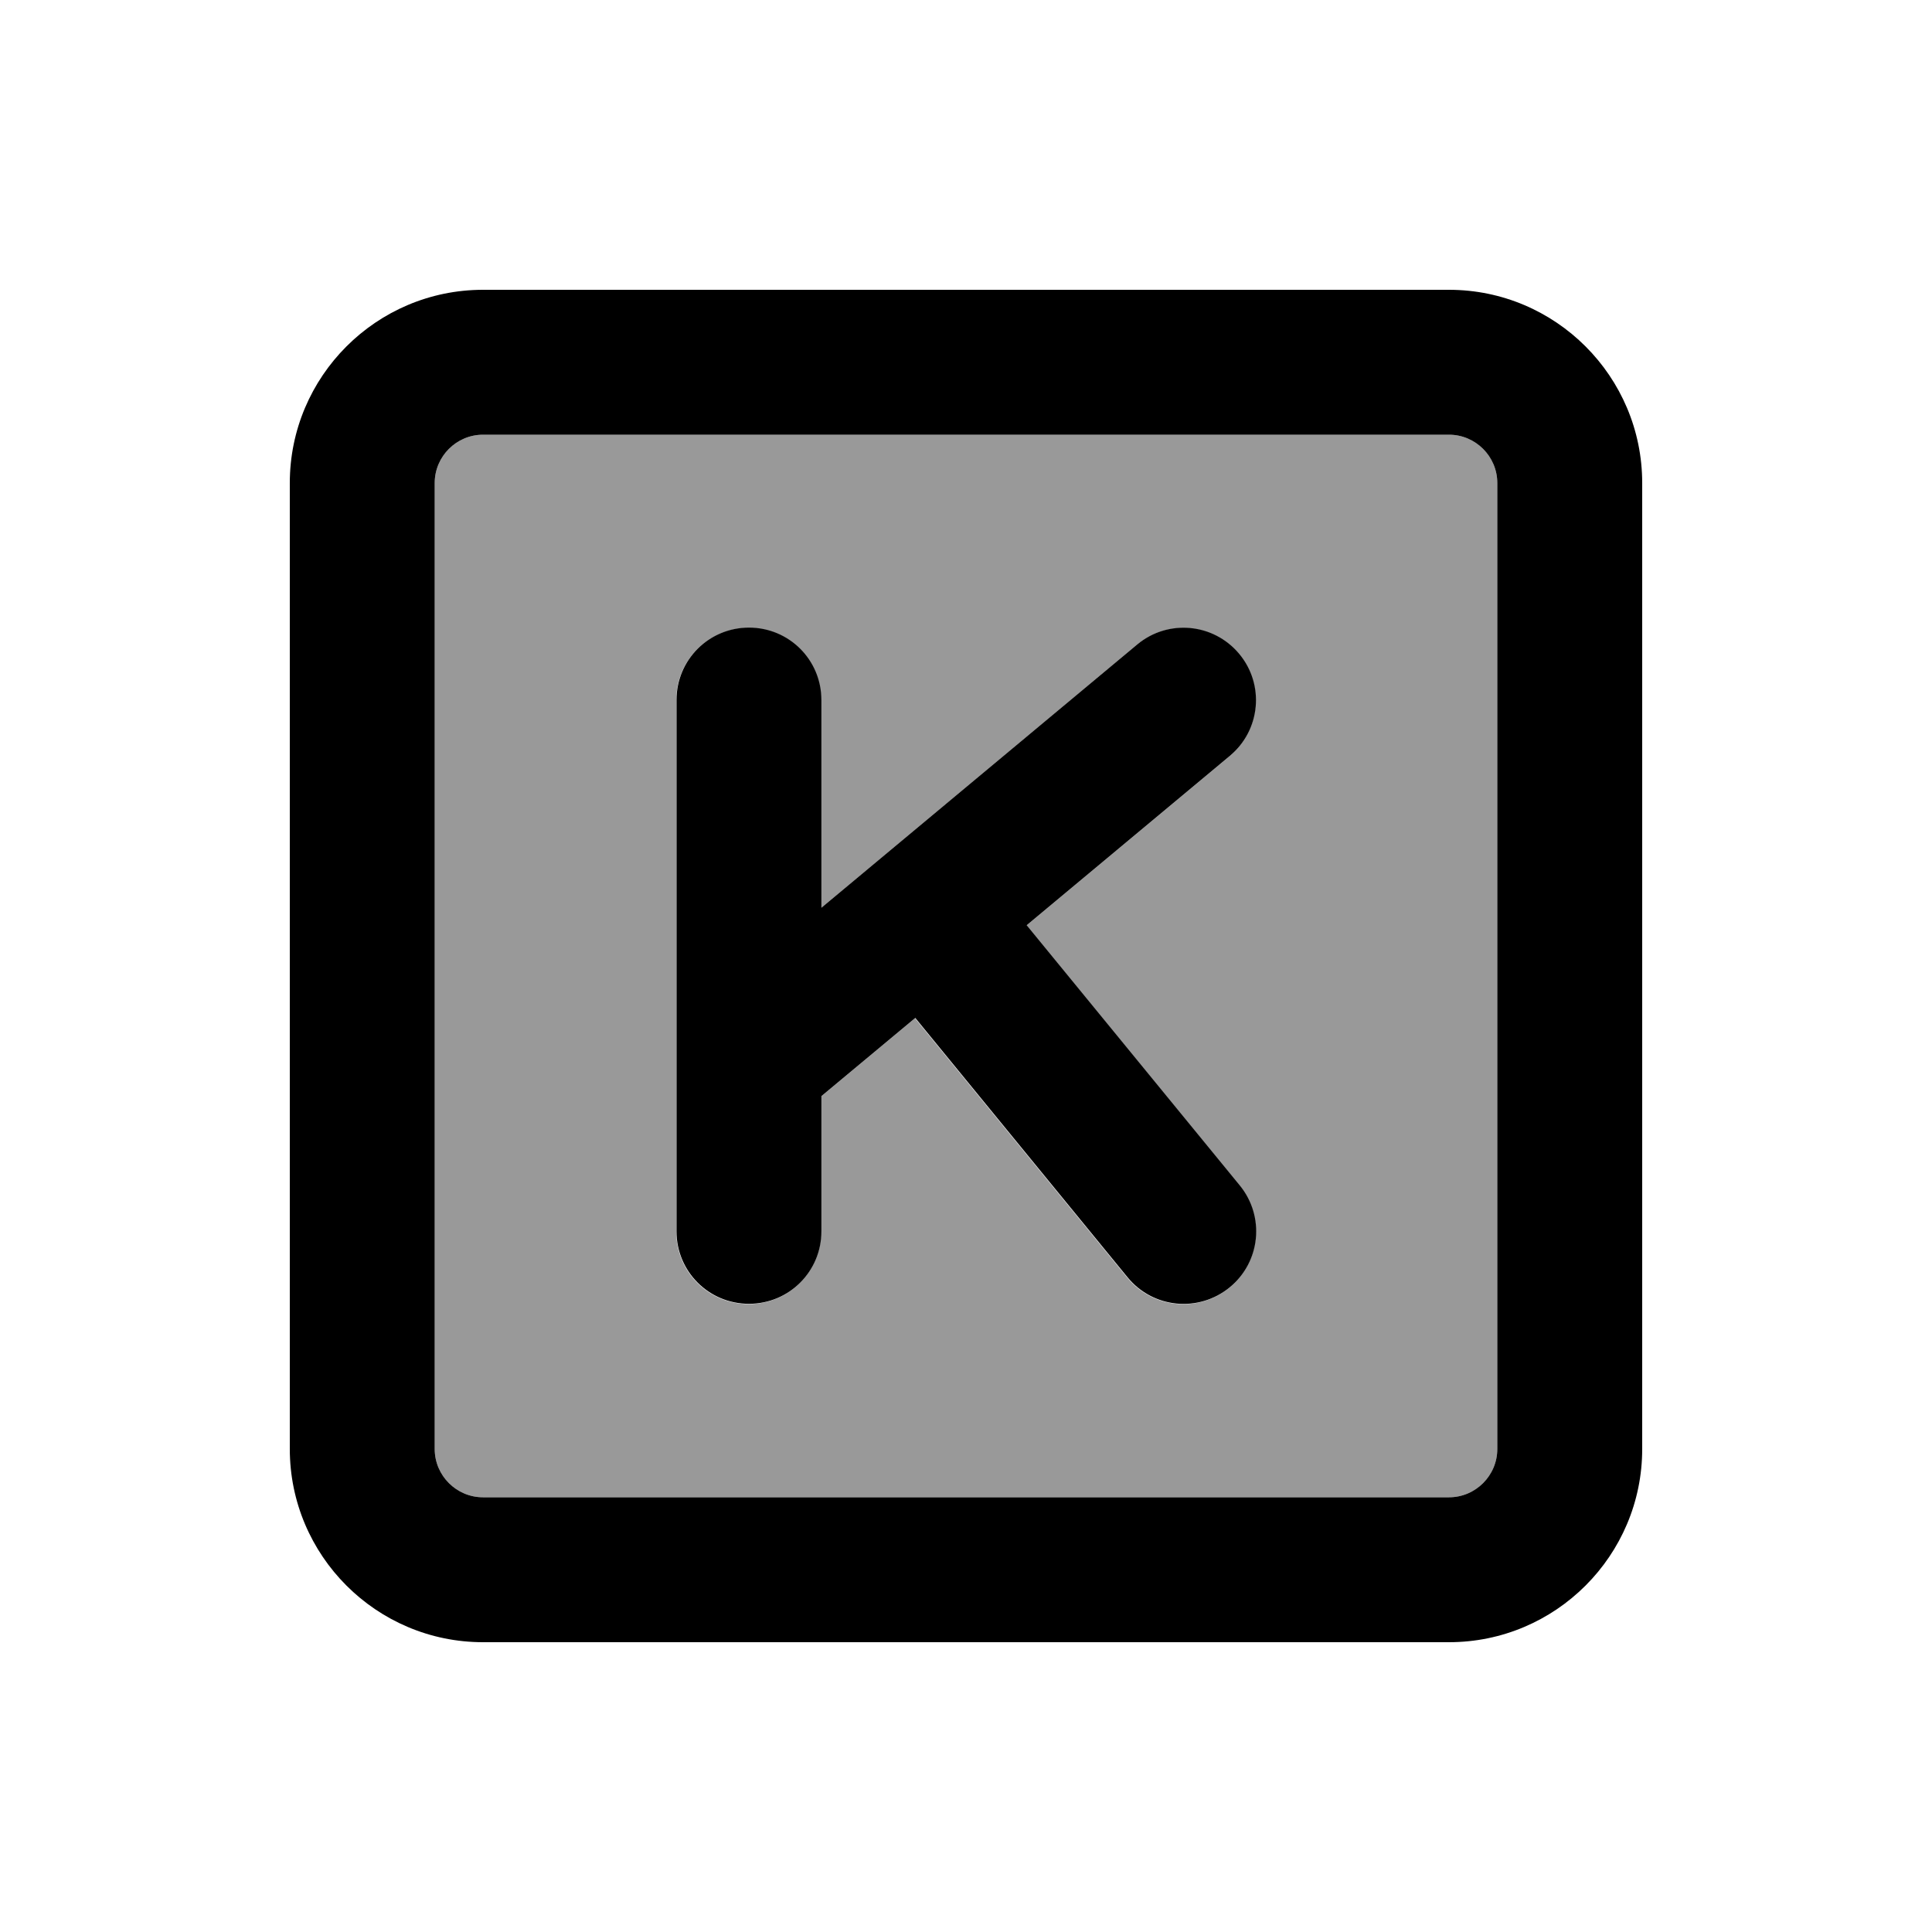
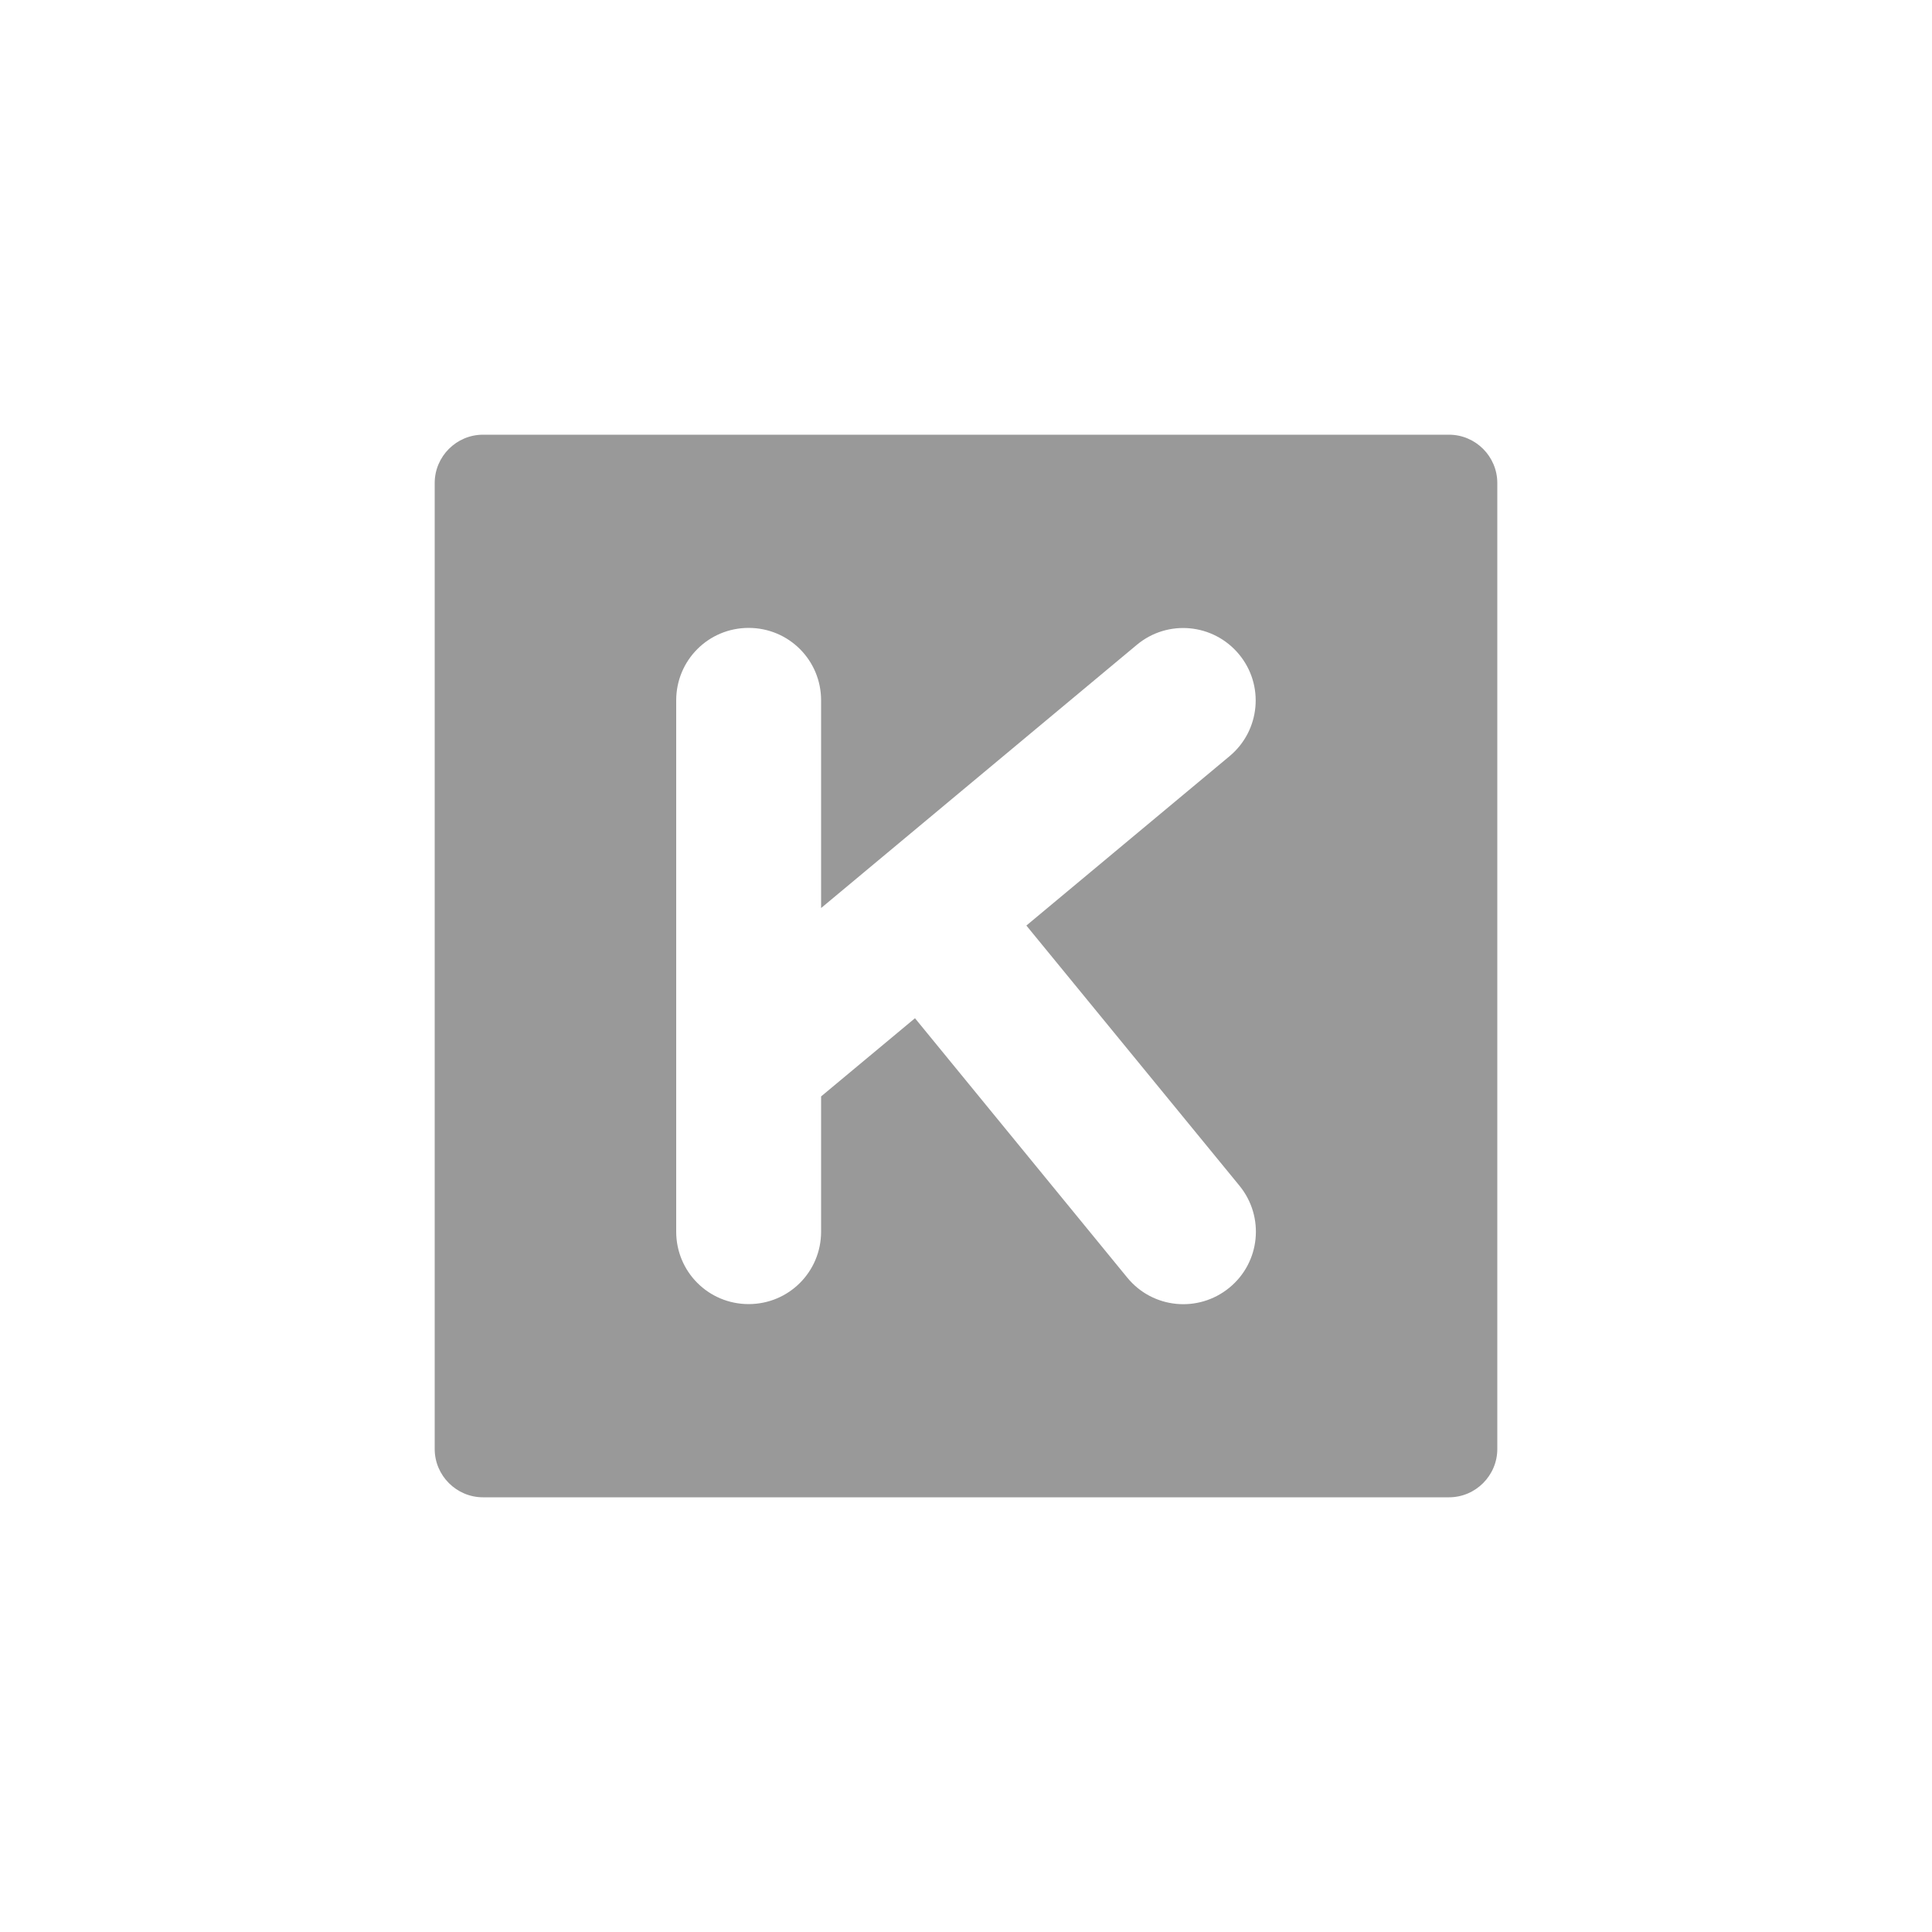
<svg xmlns="http://www.w3.org/2000/svg" viewBox="0 0 640 640">
  <path opacity=".4" fill="currentColor" d="M144 160L144 480C144 488.8 151.2 496 160 496L480 496C488.8 496 496 488.8 496 480L496 160C496 151.2 488.8 144 480 144L160 144C151.2 144 144 151.2 144 160zM224 232C224 218.7 234.7 208 248 208C261.3 208 272 218.7 272 232L272 300.8L376.6 213.6C386.8 205.1 401.9 206.5 410.4 216.7C418.9 226.9 417.5 242 407.3 250.5L340 306.6L410.6 392.8C419 403.1 417.5 418.2 407.2 426.6C396.9 435 381.8 433.5 373.4 423.2L303.1 337.3L272 363.2L272 408C272 421.3 261.3 432 248 432C234.7 432 224 421.3 224 408L224 232z" />
-   <path fill="currentColor" d="M160 144C151.2 144 144 151.2 144 160L144 480C144 488.8 151.2 496 160 496L480 496C488.8 496 496 488.8 496 480L496 160C496 151.2 488.8 144 480 144L160 144zM96 160C96 124.7 124.7 96 160 96L480 96C515.3 96 544 124.7 544 160L544 480C544 515.3 515.3 544 480 544L160 544C124.7 544 96 515.3 96 480L96 160zM407.4 250.4L340.1 306.5L410.7 392.7C419.1 403 417.6 418.1 407.3 426.5C397 434.9 381.9 433.4 373.5 423.1L303.2 337.2L272.1 363.1L272.1 407.9C272.1 421.2 261.4 431.9 248.1 431.9C234.8 431.9 224.1 421.2 224.1 407.9L224.1 231.9C224.1 218.6 234.8 207.9 248.1 207.9C261.4 207.9 272.1 218.6 272.1 231.9L272.1 300.7L376.7 213.5C386.9 205 402 206.4 410.5 216.6C419 226.8 417.6 241.9 407.4 250.4z" />
</svg>